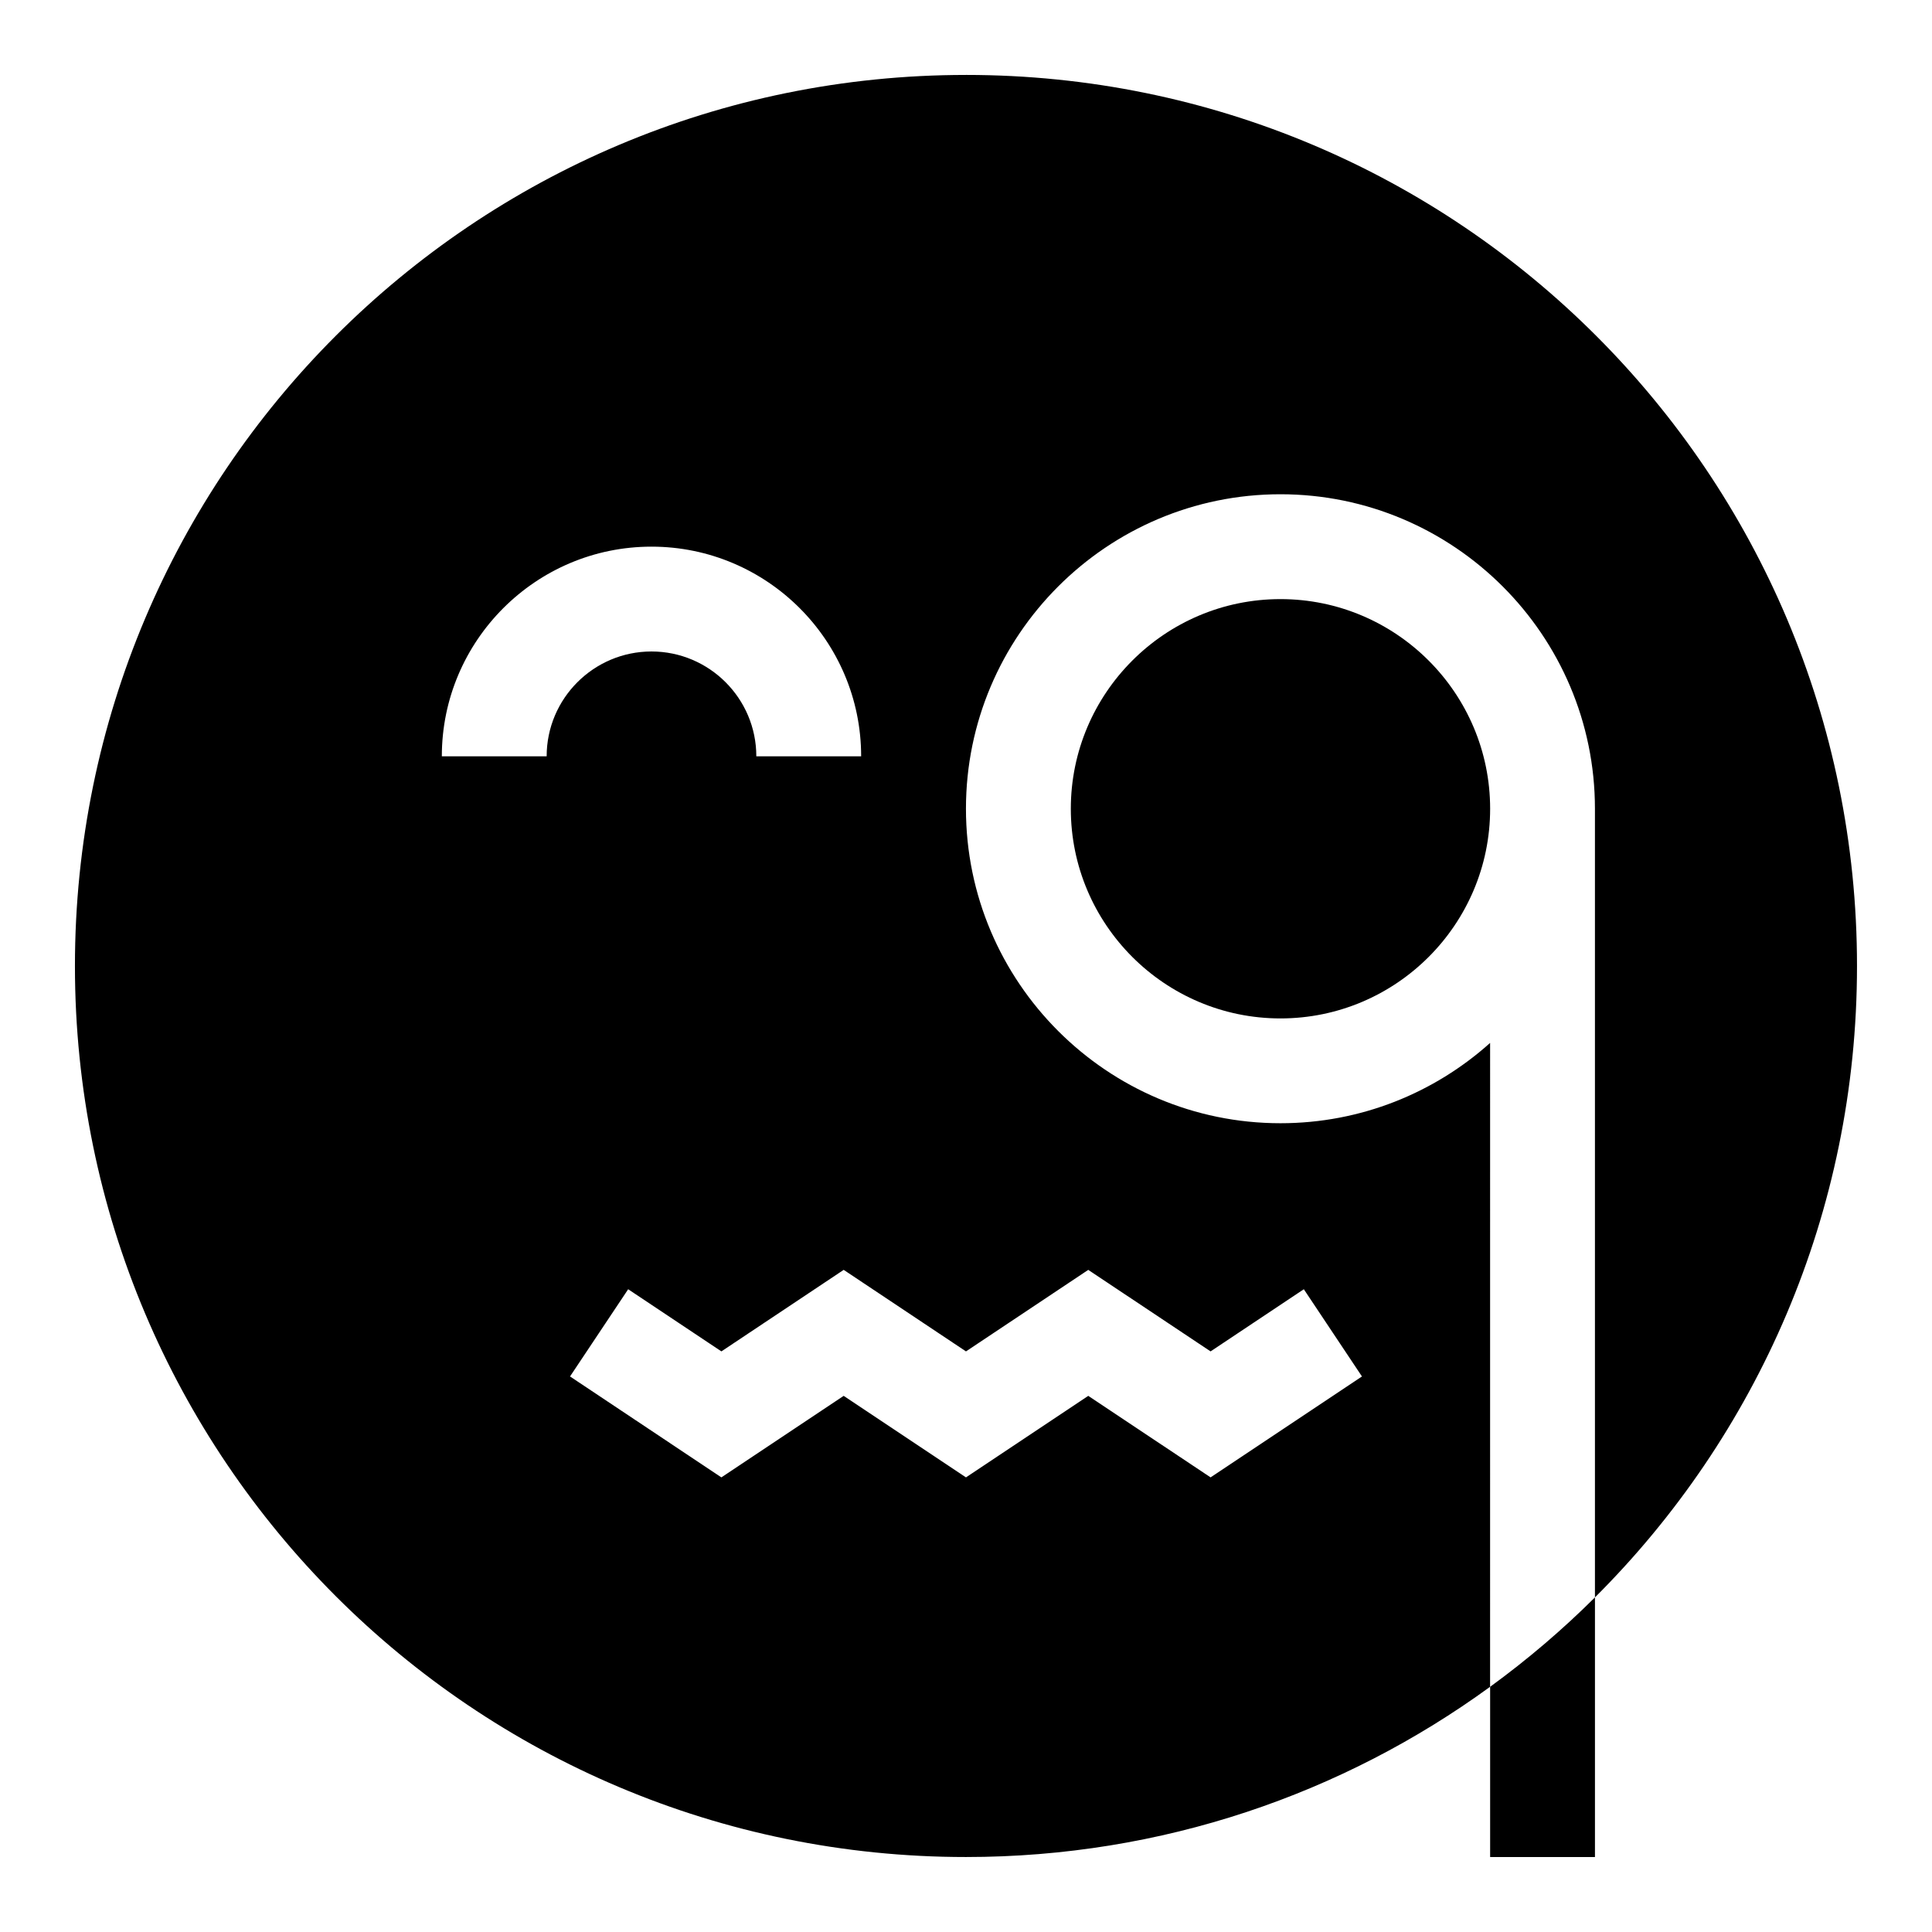
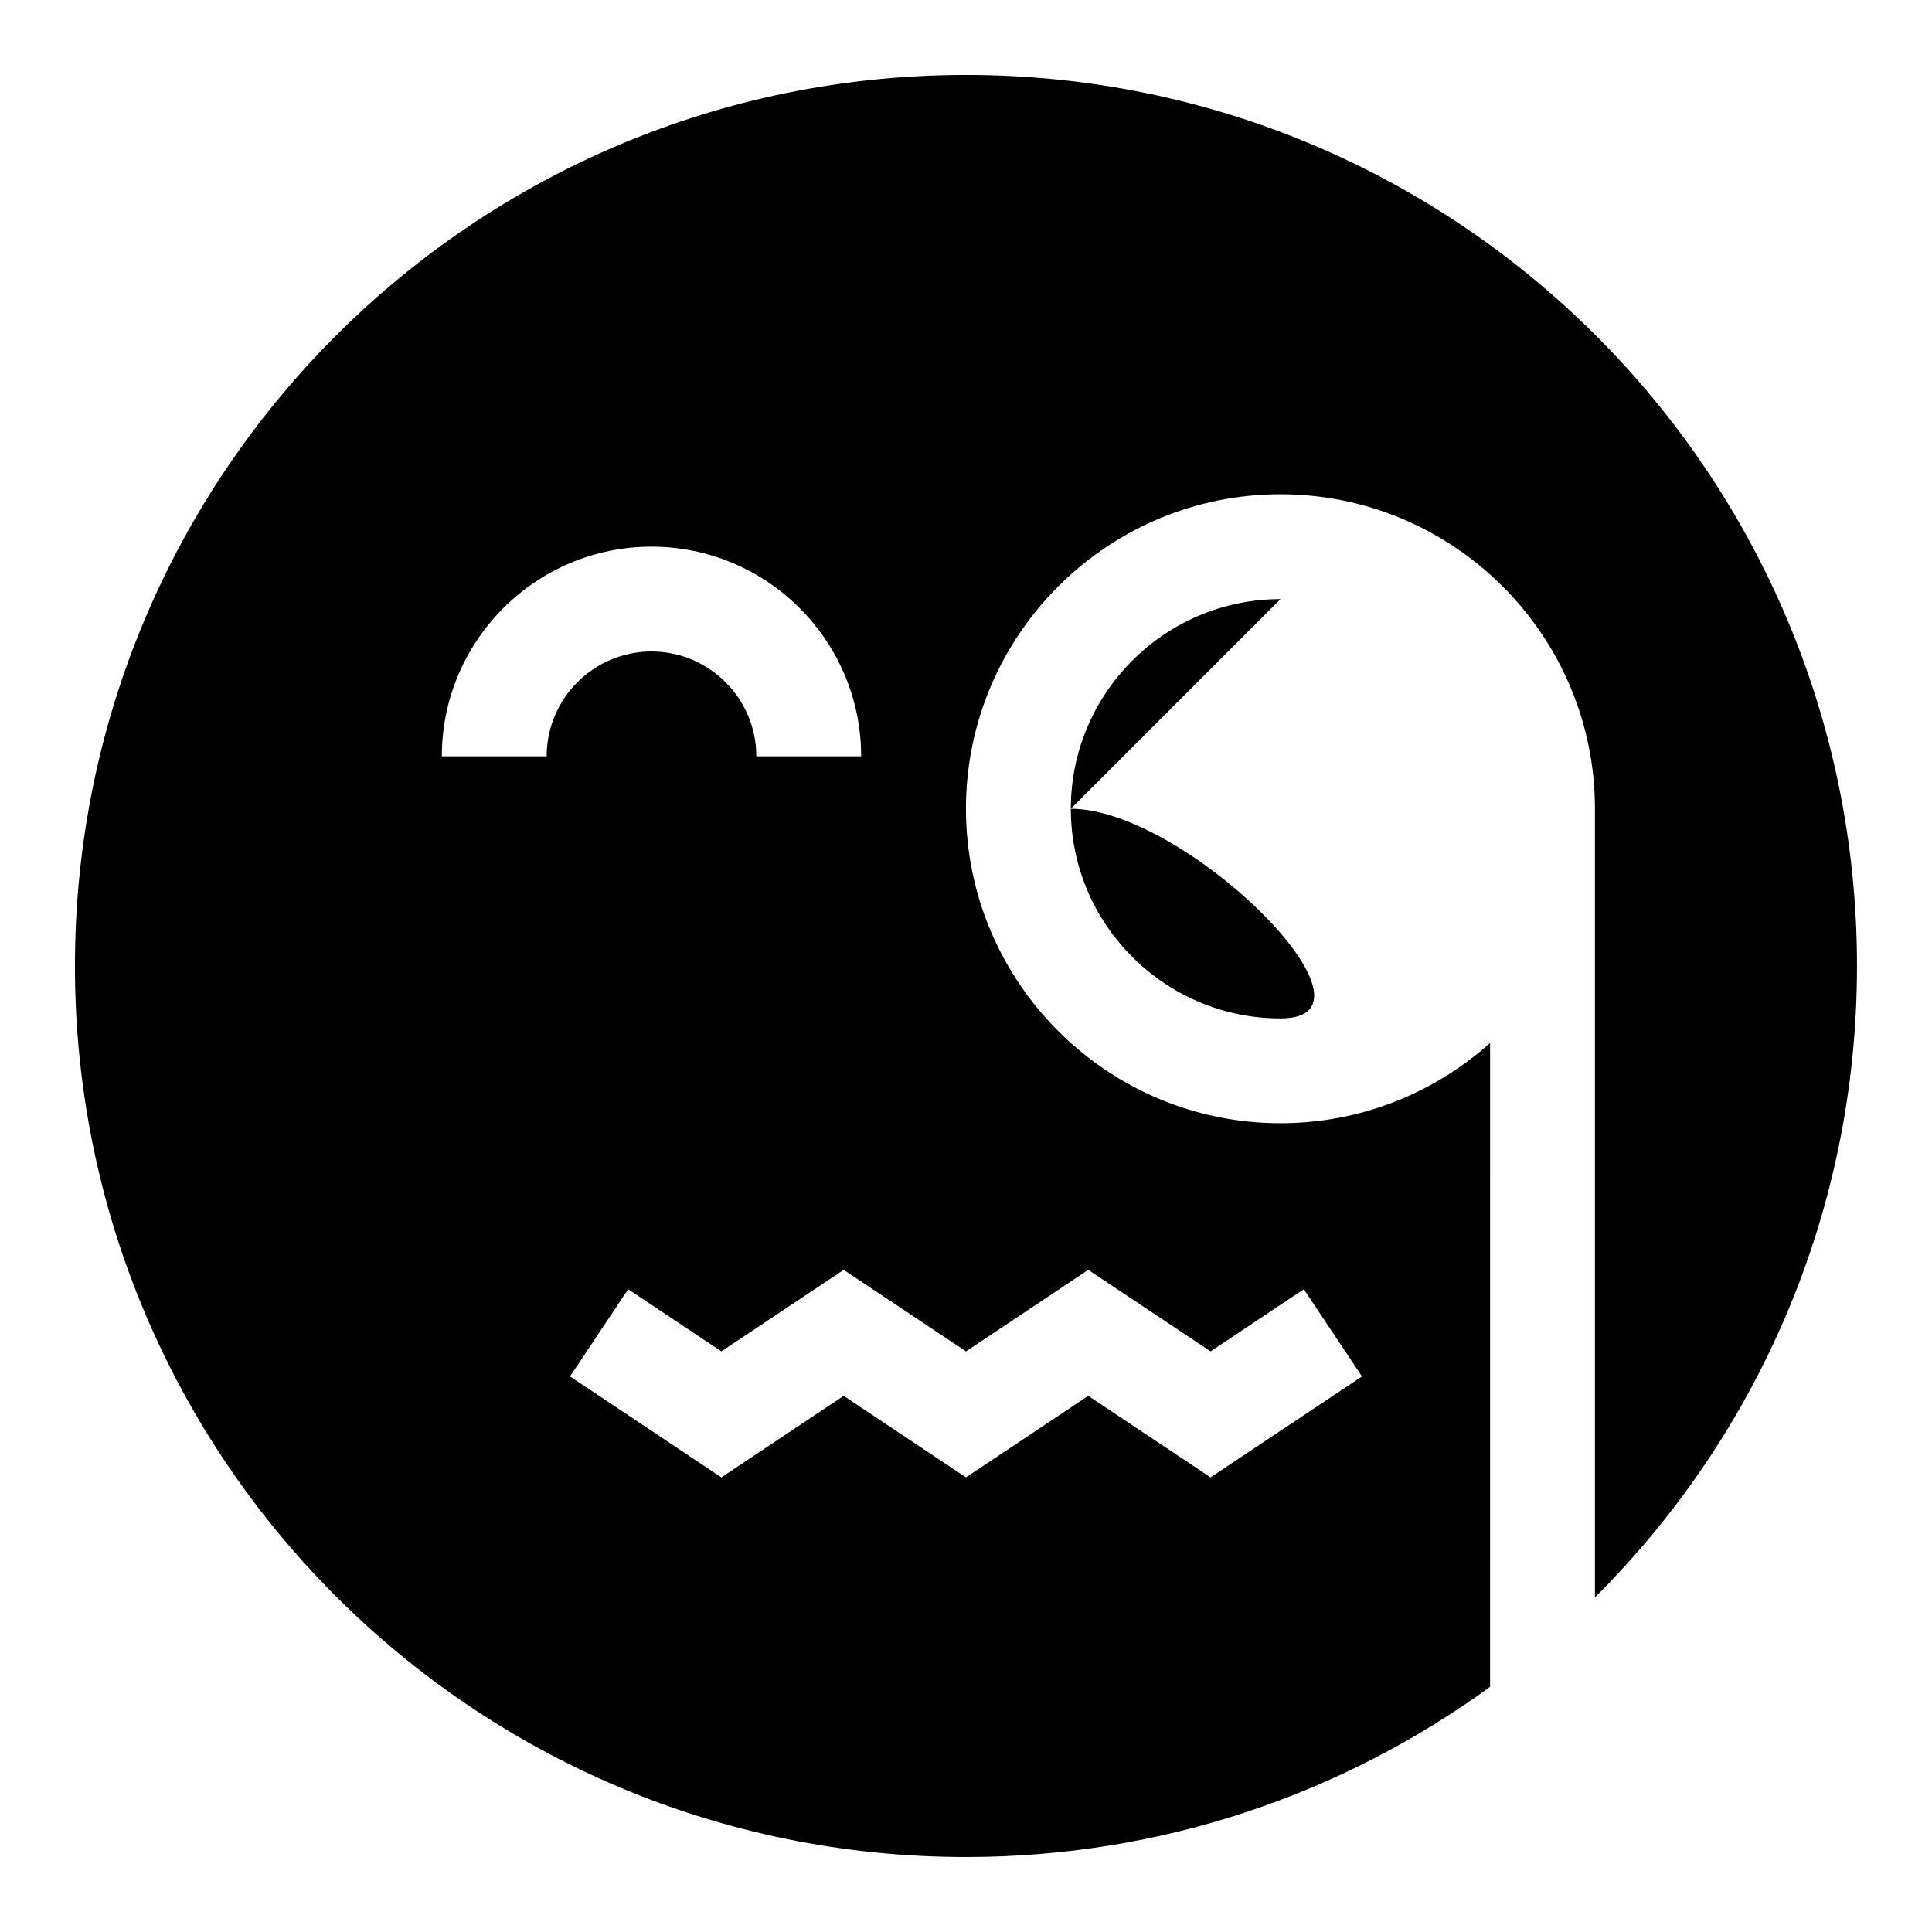
<svg xmlns="http://www.w3.org/2000/svg" fill="#000000" width="800px" height="800px" version="1.1" viewBox="144 144 512 512">
  <g>
-     <path d="m483.34 302.77c-30.637 0-55.562 24.926-55.562 55.562s24.926 55.562 55.562 55.562c30.637 0 55.562-24.926 55.562-55.562s-24.926-55.562-55.562-55.562z" />
+     <path d="m483.34 302.77c-30.637 0-55.562 24.926-55.562 55.562s24.926 55.562 55.562 55.562s-24.926-55.562-55.562-55.562z" />
    <path d="m400 163.86c-130.52 0-236.14 105.63-236.14 236.14 0 130.52 105.63 236.13 236.13 236.13 51.945 0 99.934-16.742 138.9-45.113l0.004-170.63c-14.758 13.223-34.234 21.281-55.562 21.281-45.953 0-83.344-37.387-83.344-83.34s37.387-83.344 83.344-83.344c45.953 0 83.344 37.387 83.344 83.344v209c42.91-42.746 69.449-101.91 69.449-167.33 0-130.52-105.63-236.14-236.13-236.14zm-138.91 180.57c0-30.637 24.926-55.562 55.562-55.562s55.562 24.926 55.562 55.562h-27.781c0-15.316-12.461-27.781-27.781-27.781-15.316 0-27.781 12.461-27.781 27.781zm171.31 136.1 32.414 21.605 24.711-16.473 15.41 23.117-40.117 26.742-32.414-21.605-32.41 21.605-32.41-21.605-32.41 21.605-40.113-26.746 15.41-23.113 24.703 16.469 32.41-21.605 32.41 21.609z" />
-     <path d="m538.9 636.13h27.781v-68.805c-8.625 8.59-17.918 16.508-27.781 23.691z" />
  </g>
</svg>